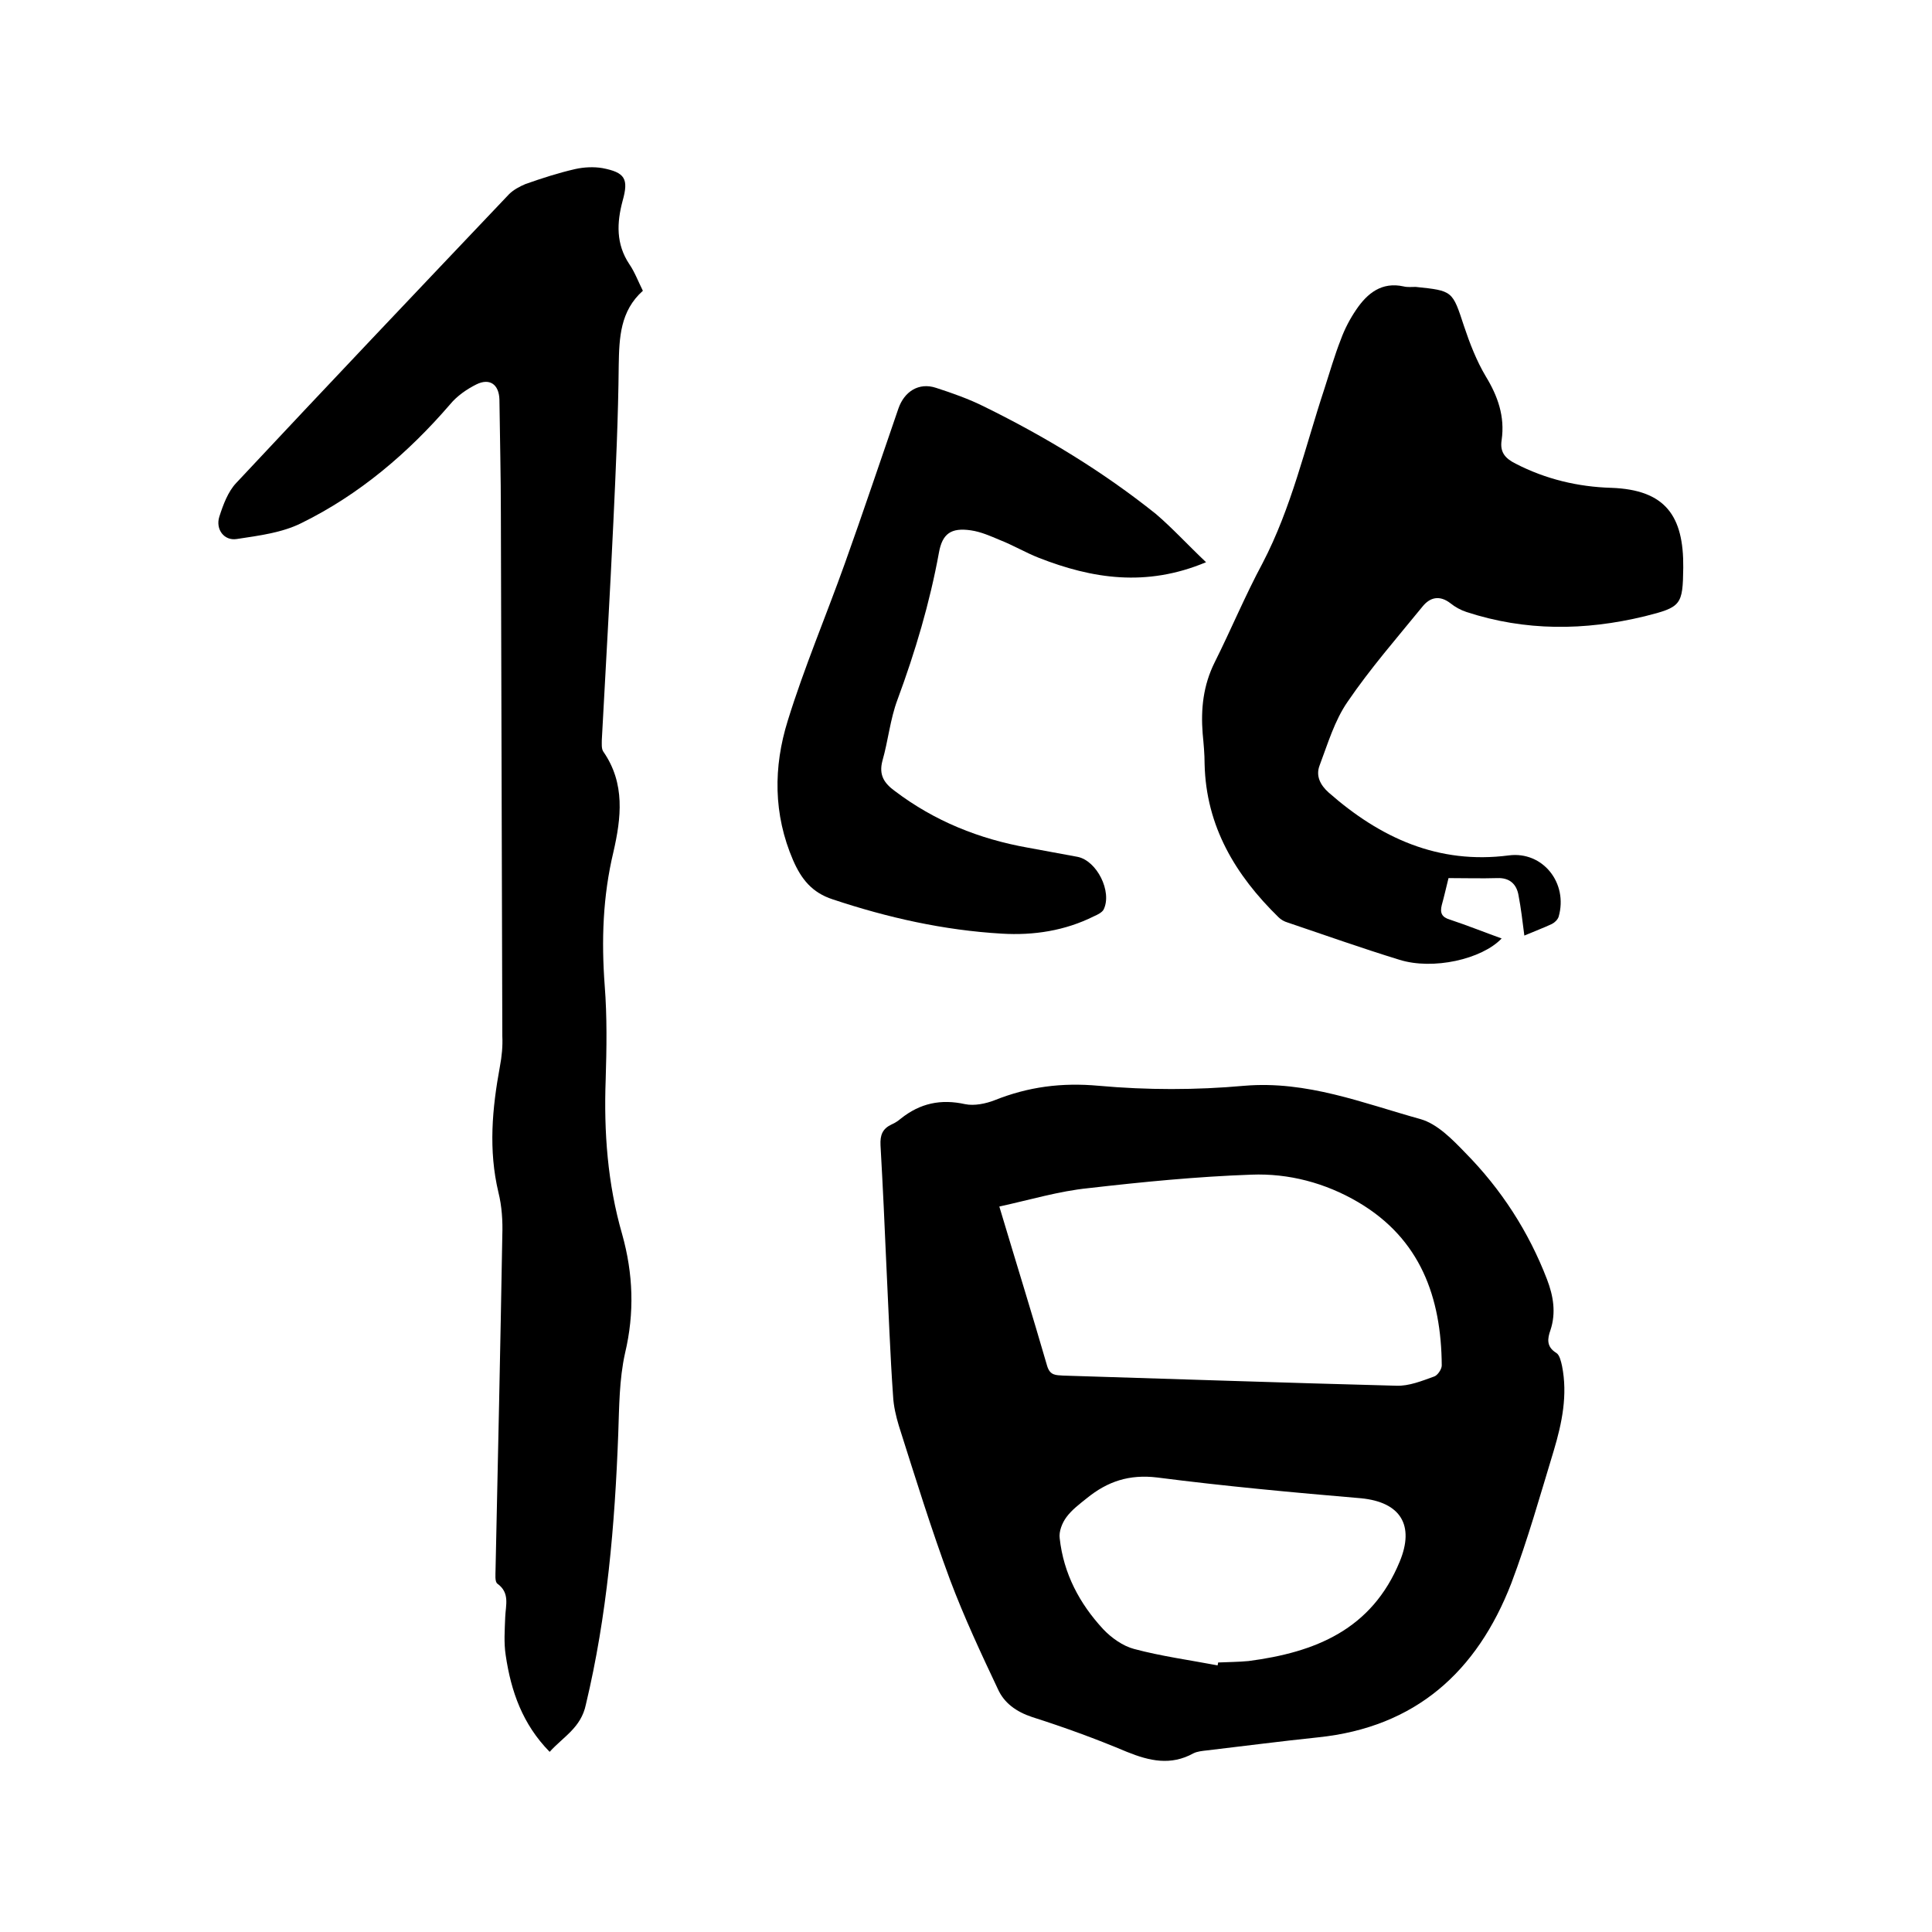
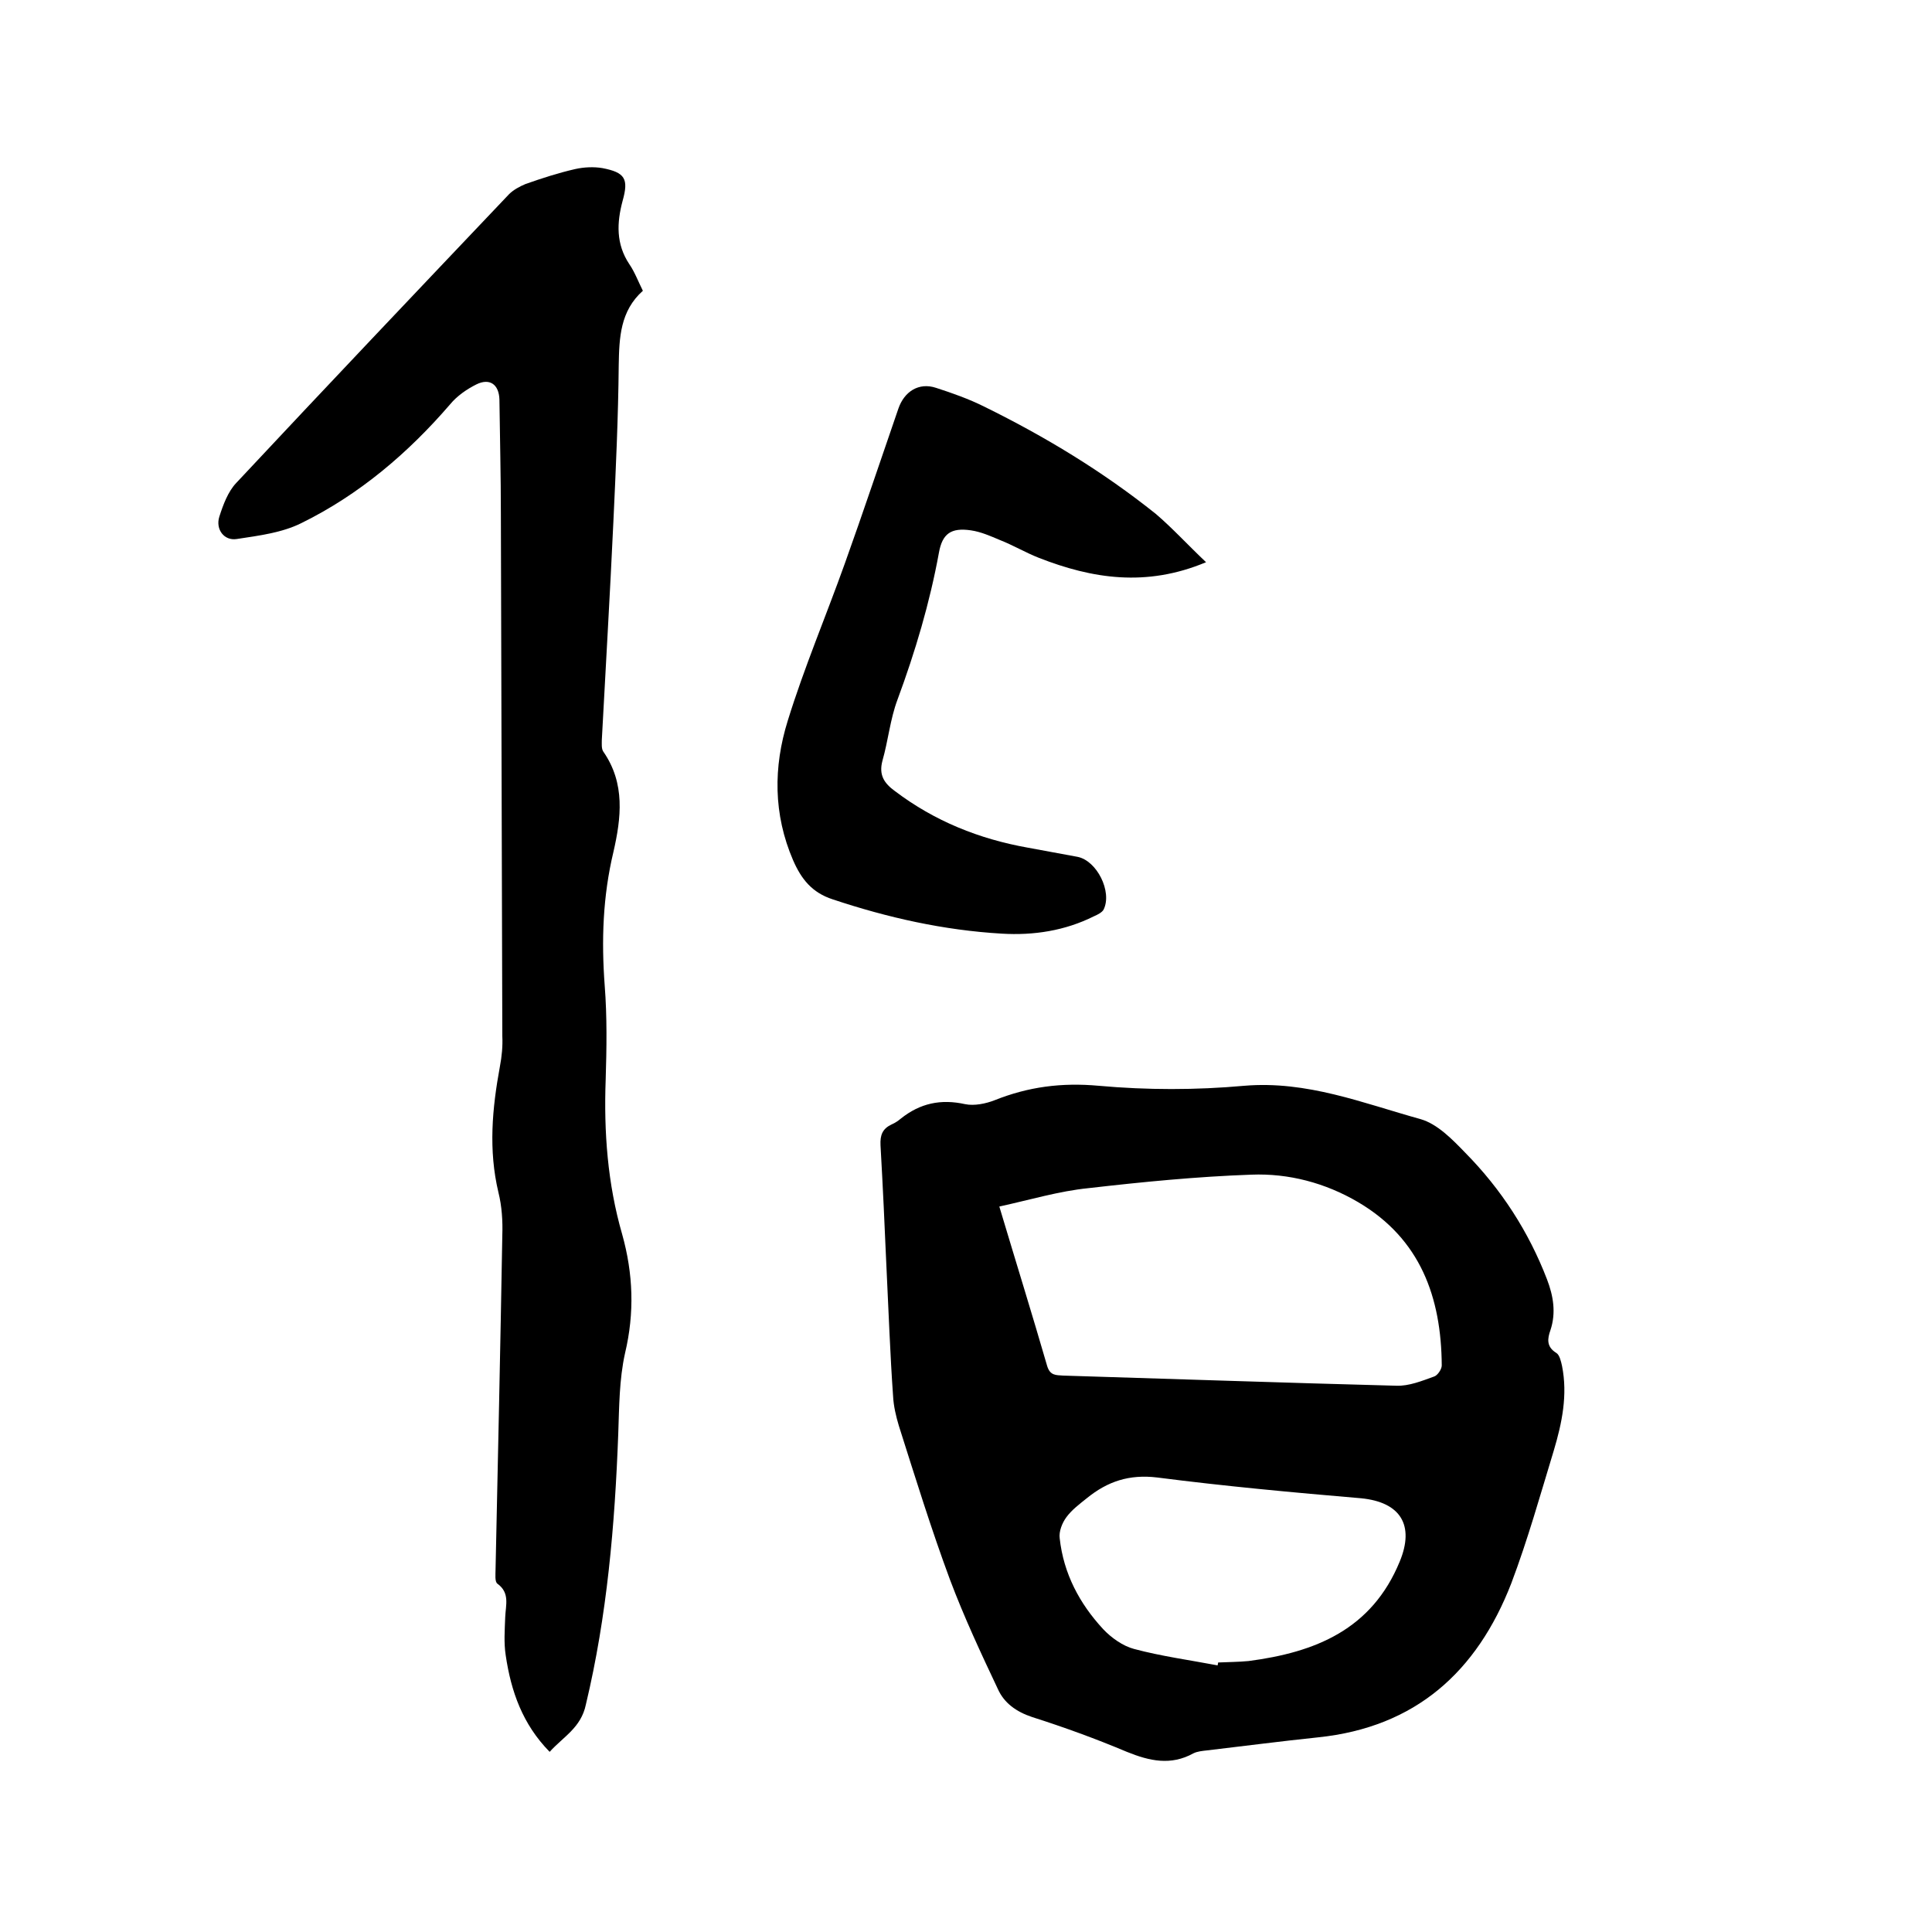
<svg xmlns="http://www.w3.org/2000/svg" enable-background="new 0 0 400 400" viewBox="0 0 400 400">
  <path d="m183.4 259.5c-.2-4.8-.6-13.6-1.1-22.4-.1-2.1.4-3.4 2.3-4.3.7-.3 1.3-.7 1.9-1.2 4-3.2 8.3-4.1 13.3-3 1.9.4 4.3-.1 6.1-.8 7-2.8 13.9-3.7 21.6-3 10 .9 20.1.9 30.1 0 13-1.1 24.6 3.6 36.5 6.9 3.5 1 6.6 4.2 9.3 7 7.4 7.5 13.1 16.3 16.9 26.2 1.3 3.4 1.9 6.9.7 10.5-.6 1.7-.9 3.4 1.2 4.7.7.4 1 1.8 1.2 2.7 1.2 6 0 11.8-1.7 17.5-2.8 9.2-5.4 18.5-8.8 27.5-7.1 18.3-19.8 29.8-40 31.9-7.7.8-15.3 1.8-23 2.7-.9.1-2 .2-2.8.6-4.7 2.6-9.1 1.6-13.8-.3-6.4-2.7-13-5.1-19.6-7.2-3.3-1.1-5.8-2.9-7.1-5.8-3.5-7.4-7-14.9-9.9-22.6-3.9-10.5-7.2-21.2-10.6-31.9-.6-2-1.1-4.1-1.2-6.2-.6-8.4-.9-17-1.5-29.5zm23.5-9.7c3.5 11.7 6.8 22.3 9.9 33 .6 2 1.8 1.9 3.3 2 23 .7 46 1.5 69 2.1 2.6.1 5.3-1 7.8-1.9.7-.2 1.6-1.5 1.6-2.3-.1-14.1-4.4-26.2-17.3-33.8-6.8-4-14.4-6-22.1-5.7-11.3.4-22.5 1.5-33.8 2.8-6 .6-12 2.4-18.4 3.8zm45.2 95c0-.2.1-.4.1-.6 2.1-.1 4.2-.1 6.3-.3 13.8-1.8 25.5-6.5 31.3-20.6 3.1-7.5.2-12.3-8-13.1-14.1-1.2-28.2-2.5-42.2-4.3-5.8-.7-10.3.8-14.6 4.3-1.5 1.2-3.1 2.4-4.2 3.9-.9 1.2-1.6 3-1.4 4.4.8 7.3 4.1 13.5 9 18.8 1.7 1.8 4.1 3.5 6.4 4.1 5.6 1.5 11.5 2.3 17.3 3.4z" />
  <path d="m113.8 362.7c-5.6-5.7-8-12.5-9.1-20-.4-2.6-.2-5.2-.1-7.9.1-2.5 1-5-1.6-6.9-.6-.4-.4-2-.4-3 .5-23.1 1-46.1 1.4-69.2.1-2.9-.1-6-.8-8.8-2.1-8.8-1.3-17.4.3-26.1.4-2.1.6-4.2.5-6.3-.1-36-.2-72-.3-108 0-7.9-.2-15.9-.3-23.8-.1-3.1-2-4.5-4.8-3.1-2 1-4 2.4-5.4 4.1-8.7 10.1-18.8 18.7-30.8 24.6-4 2-8.8 2.6-13.4 3.3-2.6.4-4.4-2-3.6-4.6.8-2.5 1.8-5.2 3.5-7 18.7-20 37.6-39.9 56.5-59.8.9-.9 2.2-1.6 3.4-2.1 3.4-1.2 6.8-2.3 10.3-3.1 1.8-.4 3.8-.5 5.6-.2 4.7.9 5.5 2.2 4.2 6.8-1.2 4.5-1.4 8.9 1.4 13.1 1.1 1.6 1.8 3.5 2.8 5.5-4.7 4.2-4.9 9.7-5 15.4-.1 10.8-.6 21.6-1.1 32.3-.7 15.1-1.6 30.2-2.4 45.3 0 .8-.1 1.8.3 2.4 4.6 6.6 3.7 13.8 2.1 20.8-2.2 9.2-2.5 18.3-1.8 27.7.5 6.4.4 12.9.2 19.4-.4 10.9.4 21.6 3.4 32 2.3 8.2 2.6 16.3.6 24.7-1.2 5.4-1.2 11.1-1.4 16.7-.7 18.8-2.3 37.6-6.7 56-1 4.8-4.6 6.6-7.5 9.8z" />
-   <path d="m315.6 193.7c-.4-3.1-.7-5.7-1.2-8.3-.4-2.4-1.9-3.7-4.4-3.6-3.3.1-6.5 0-10.1 0-.5 2-.9 3.8-1.4 5.6-.4 1.6 0 2.5 1.7 3 3.6 1.2 7.1 2.6 10.7 3.9-4.1 4.3-14.2 6.6-21.2 4.4-7.8-2.4-15.4-5.1-23.1-7.7-.7-.2-1.4-.6-1.9-1.1-8.9-8.7-15-18.8-15.3-31.7 0-2.1-.2-4.2-.4-6.3-.4-5.1.1-10 2.5-14.8 3.4-6.8 6.3-13.8 9.9-20.5 6-11.5 8.8-24 12.8-36.1 1.1-3.4 2.1-6.9 3.4-10.2.8-2.2 1.9-4.3 3.2-6.2 2.3-3.4 5.3-5.8 9.8-4.8.8.2 1.7.1 2.5.1 7.7.8 7.6.8 10 8.1 1.2 3.6 2.6 7.2 4.5 10.4 2.5 4.1 4 8.3 3.3 13.2-.4 2.5.7 3.8 2.9 4.9 6.2 3.2 12.9 4.8 19.8 5 11.2.4 15 5.8 14.9 16.5-.1 7.8-.4 8.2-8 10.1-12.4 3-24.7 3.1-36.9-.9-1.2-.4-2.3-1-3.3-1.8-2.2-1.7-4.2-1.3-5.8.7-5.3 6.5-10.8 12.8-15.5 19.7-2.7 3.9-4.1 8.7-5.8 13.2-.8 2.1.1 4 1.9 5.6 10.7 9.4 22.7 14.9 37.3 13 7-.9 12.3 5.7 10.3 12.7-.2.6-.8 1.2-1.4 1.5-1.7.8-3.6 1.5-5.7 2.4z" />
-   <path d="m249.7 116.4c-12.4 5.2-23.6 3.4-34.6-.9-2.8-1.1-5.3-2.6-8.1-3.7-1.9-.8-3.9-1.7-6-2-4.1-.6-5.9.7-6.6 4.6-1.9 10.4-4.9 20.5-8.6 30.5-1.5 4-1.9 8.4-3.1 12.6-.8 3 .4 4.7 2.6 6.3 8.2 6.2 17.4 9.9 27.5 11.7 3.4.6 6.9 1.3 10.3 1.9 4 .8 7.2 7.2 5.4 10.9-.3.6-1.3 1.1-2 1.4-6 3-12.5 4-19.1 3.6-12-.7-23.6-3.3-35-7.1-4.3-1.4-6.5-4.2-8.2-8.1-4.1-9.5-4.1-19.3-1.1-28.9 3.4-11 7.9-21.6 11.8-32.5 3.8-10.6 7.4-21.4 11.1-32.1 1.2-3.5 4.2-5.5 7.8-4.3 3.4 1.1 6.8 2.3 10 3.9 12.6 6.2 24.5 13.4 35.5 22.2 3.4 2.9 6.6 6.4 10.4 10z" />
+   <path d="m249.7 116.4c-12.4 5.2-23.6 3.4-34.6-.9-2.8-1.1-5.3-2.6-8.1-3.7-1.9-.8-3.9-1.7-6-2-4.1-.6-5.9.7-6.6 4.6-1.9 10.4-4.9 20.5-8.6 30.5-1.5 4-1.9 8.4-3.1 12.6-.8 3 .4 4.7 2.6 6.3 8.2 6.2 17.4 9.9 27.5 11.7 3.4.6 6.9 1.3 10.3 1.9 4 .8 7.2 7.2 5.4 10.9-.3.6-1.3 1.1-2 1.4-6 3-12.5 4-19.1 3.6-12-.7-23.6-3.3-35-7.1-4.3-1.4-6.5-4.2-8.2-8.1-4.1-9.5-4.1-19.3-1.1-28.9 3.4-11 7.9-21.6 11.8-32.5 3.8-10.6 7.4-21.4 11.1-32.1 1.2-3.5 4.2-5.5 7.8-4.3 3.4 1.1 6.8 2.3 10 3.9 12.6 6.2 24.5 13.4 35.5 22.2 3.4 2.9 6.6 6.4 10.4 10" />
</svg>